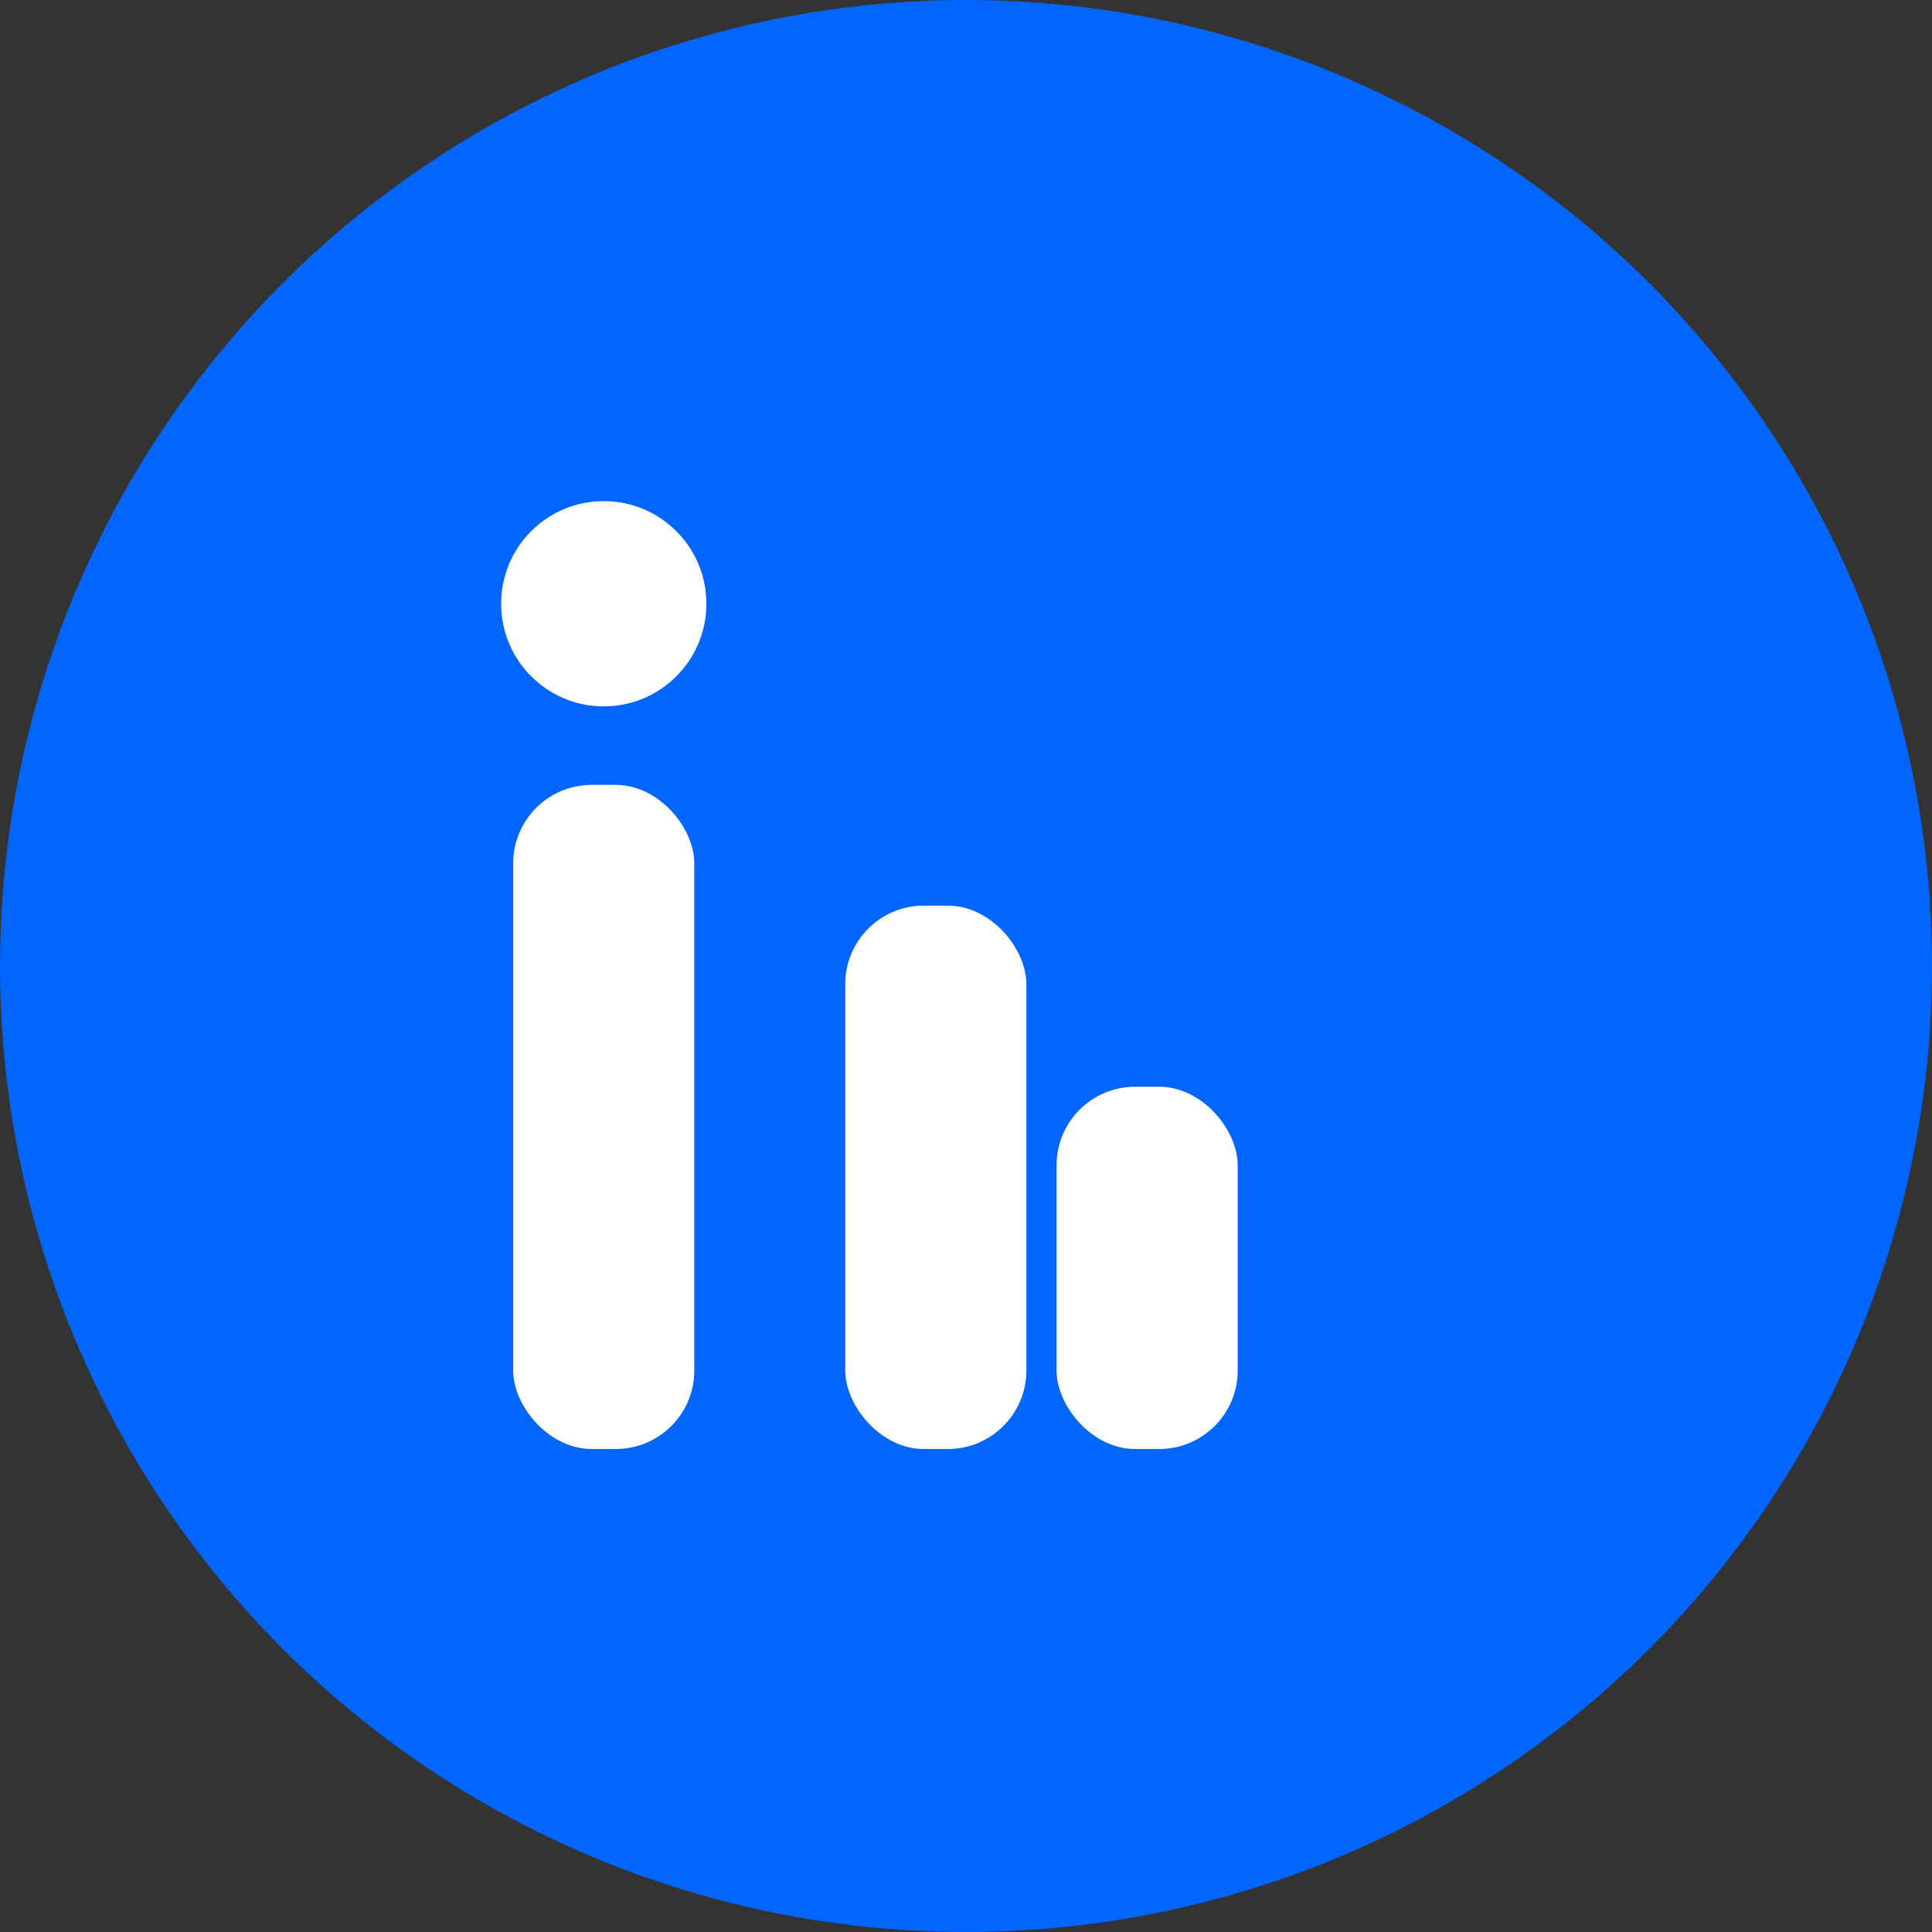
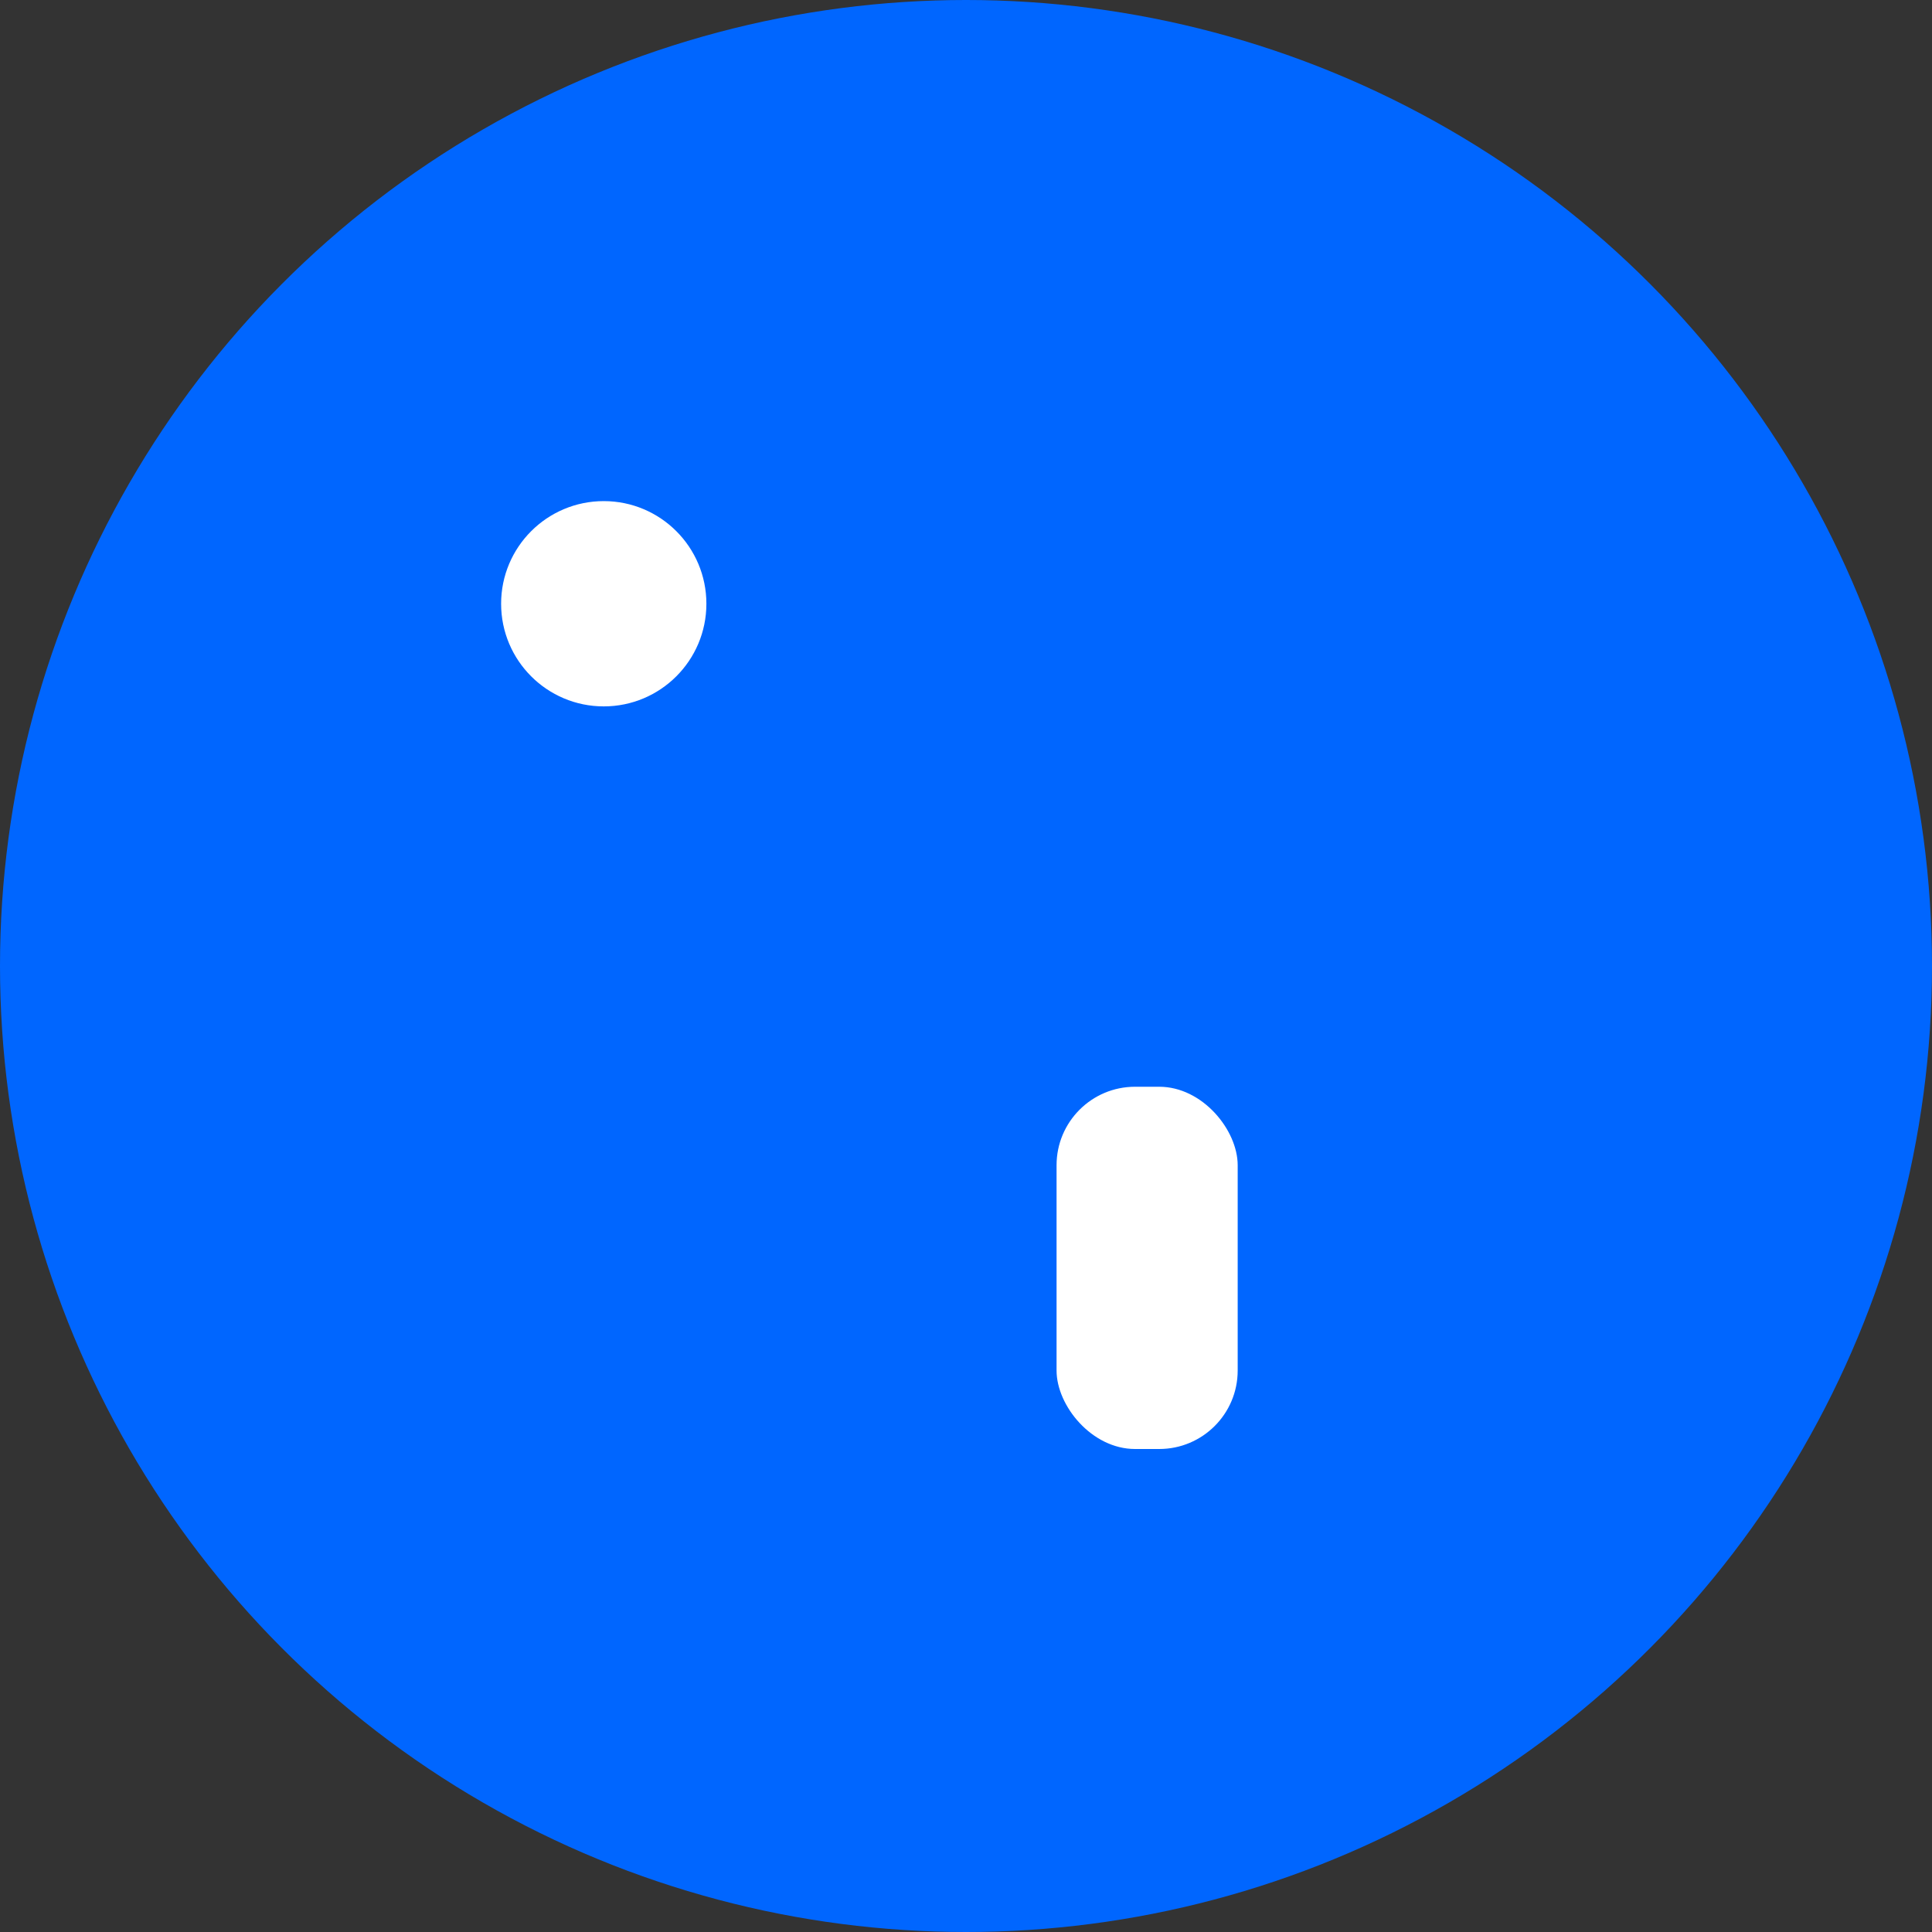
<svg xmlns="http://www.w3.org/2000/svg" viewBox="0 0 32 32" width="24" height="24" fill="none">
  <rect x="0" y="0" width="32" height="32" fill="#333333" stroke="none" />
  <circle cx="16" cy="16" r="16" fill="#0066FF" />
-   <rect x="8.5" y="13" width="3" height="11" rx="1.3" fill="#fff" />
  <circle cx="10" cy="10" r="1.7" fill="#fff" />
-   <rect x="14" y="15" width="3" height="9" rx="1.3" fill="#fff" />
  <rect x="17.5" y="18" width="3" height="6" rx="1.3" fill="#fff" />
</svg>